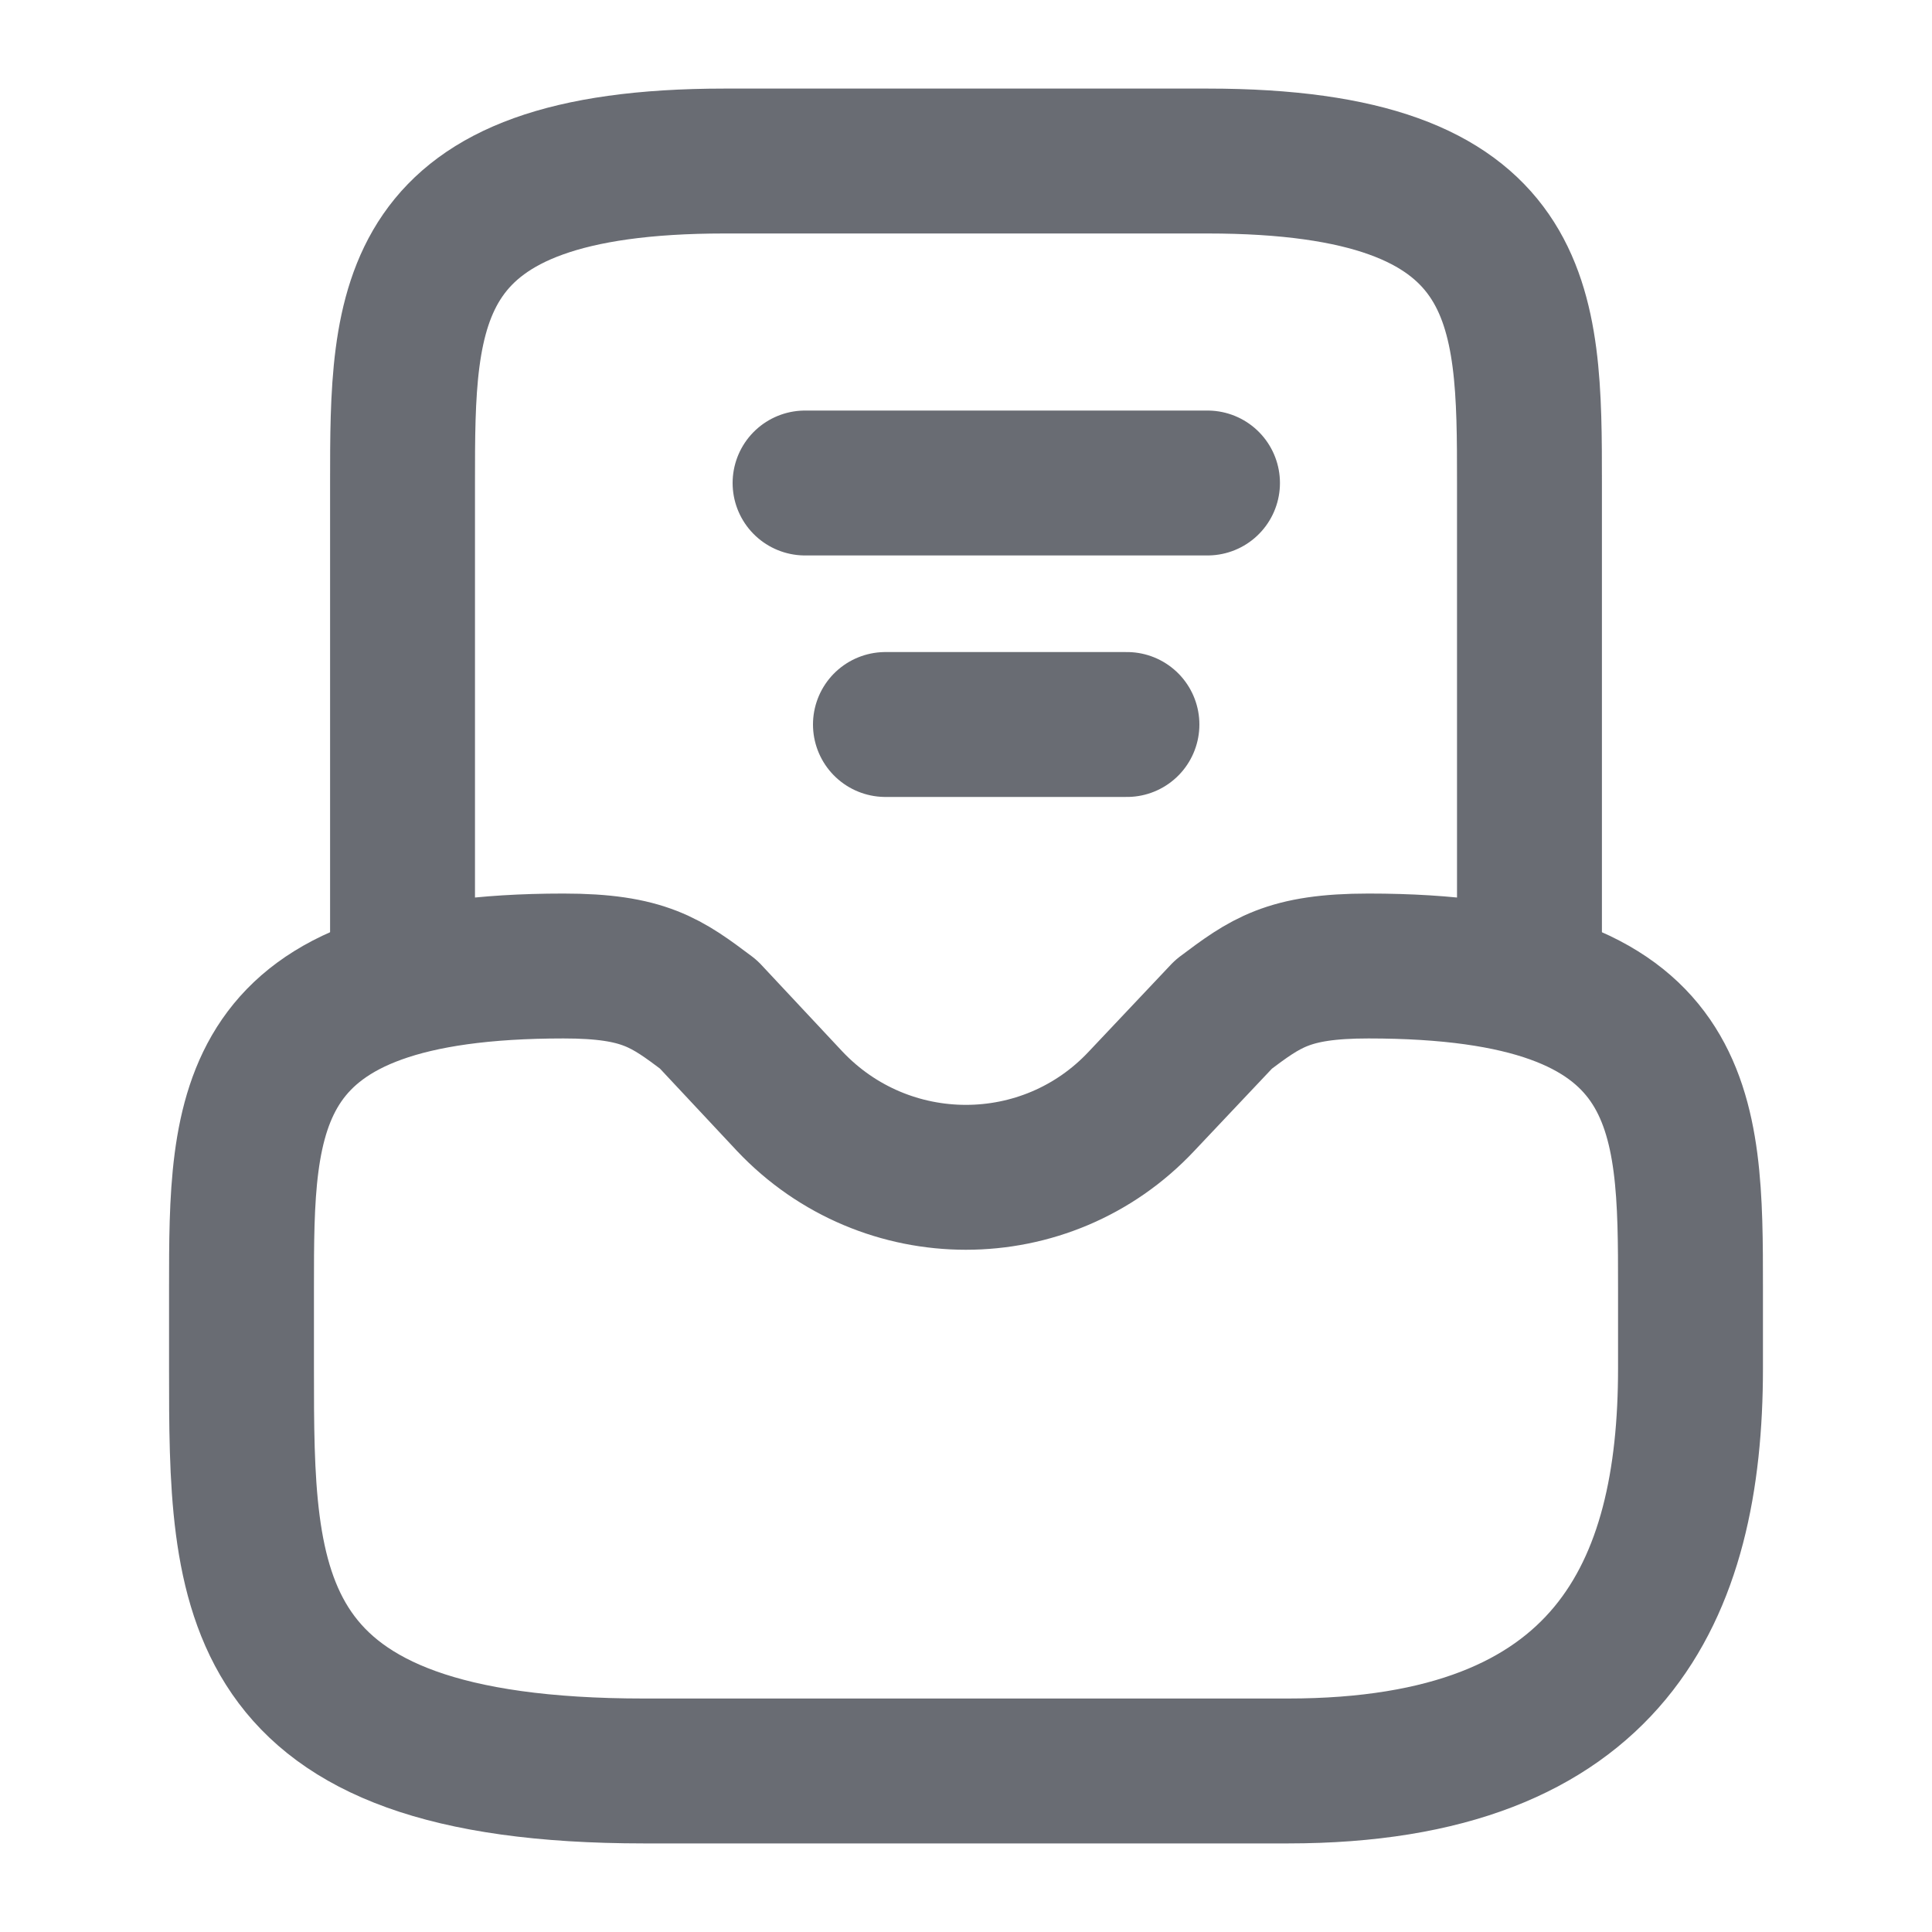
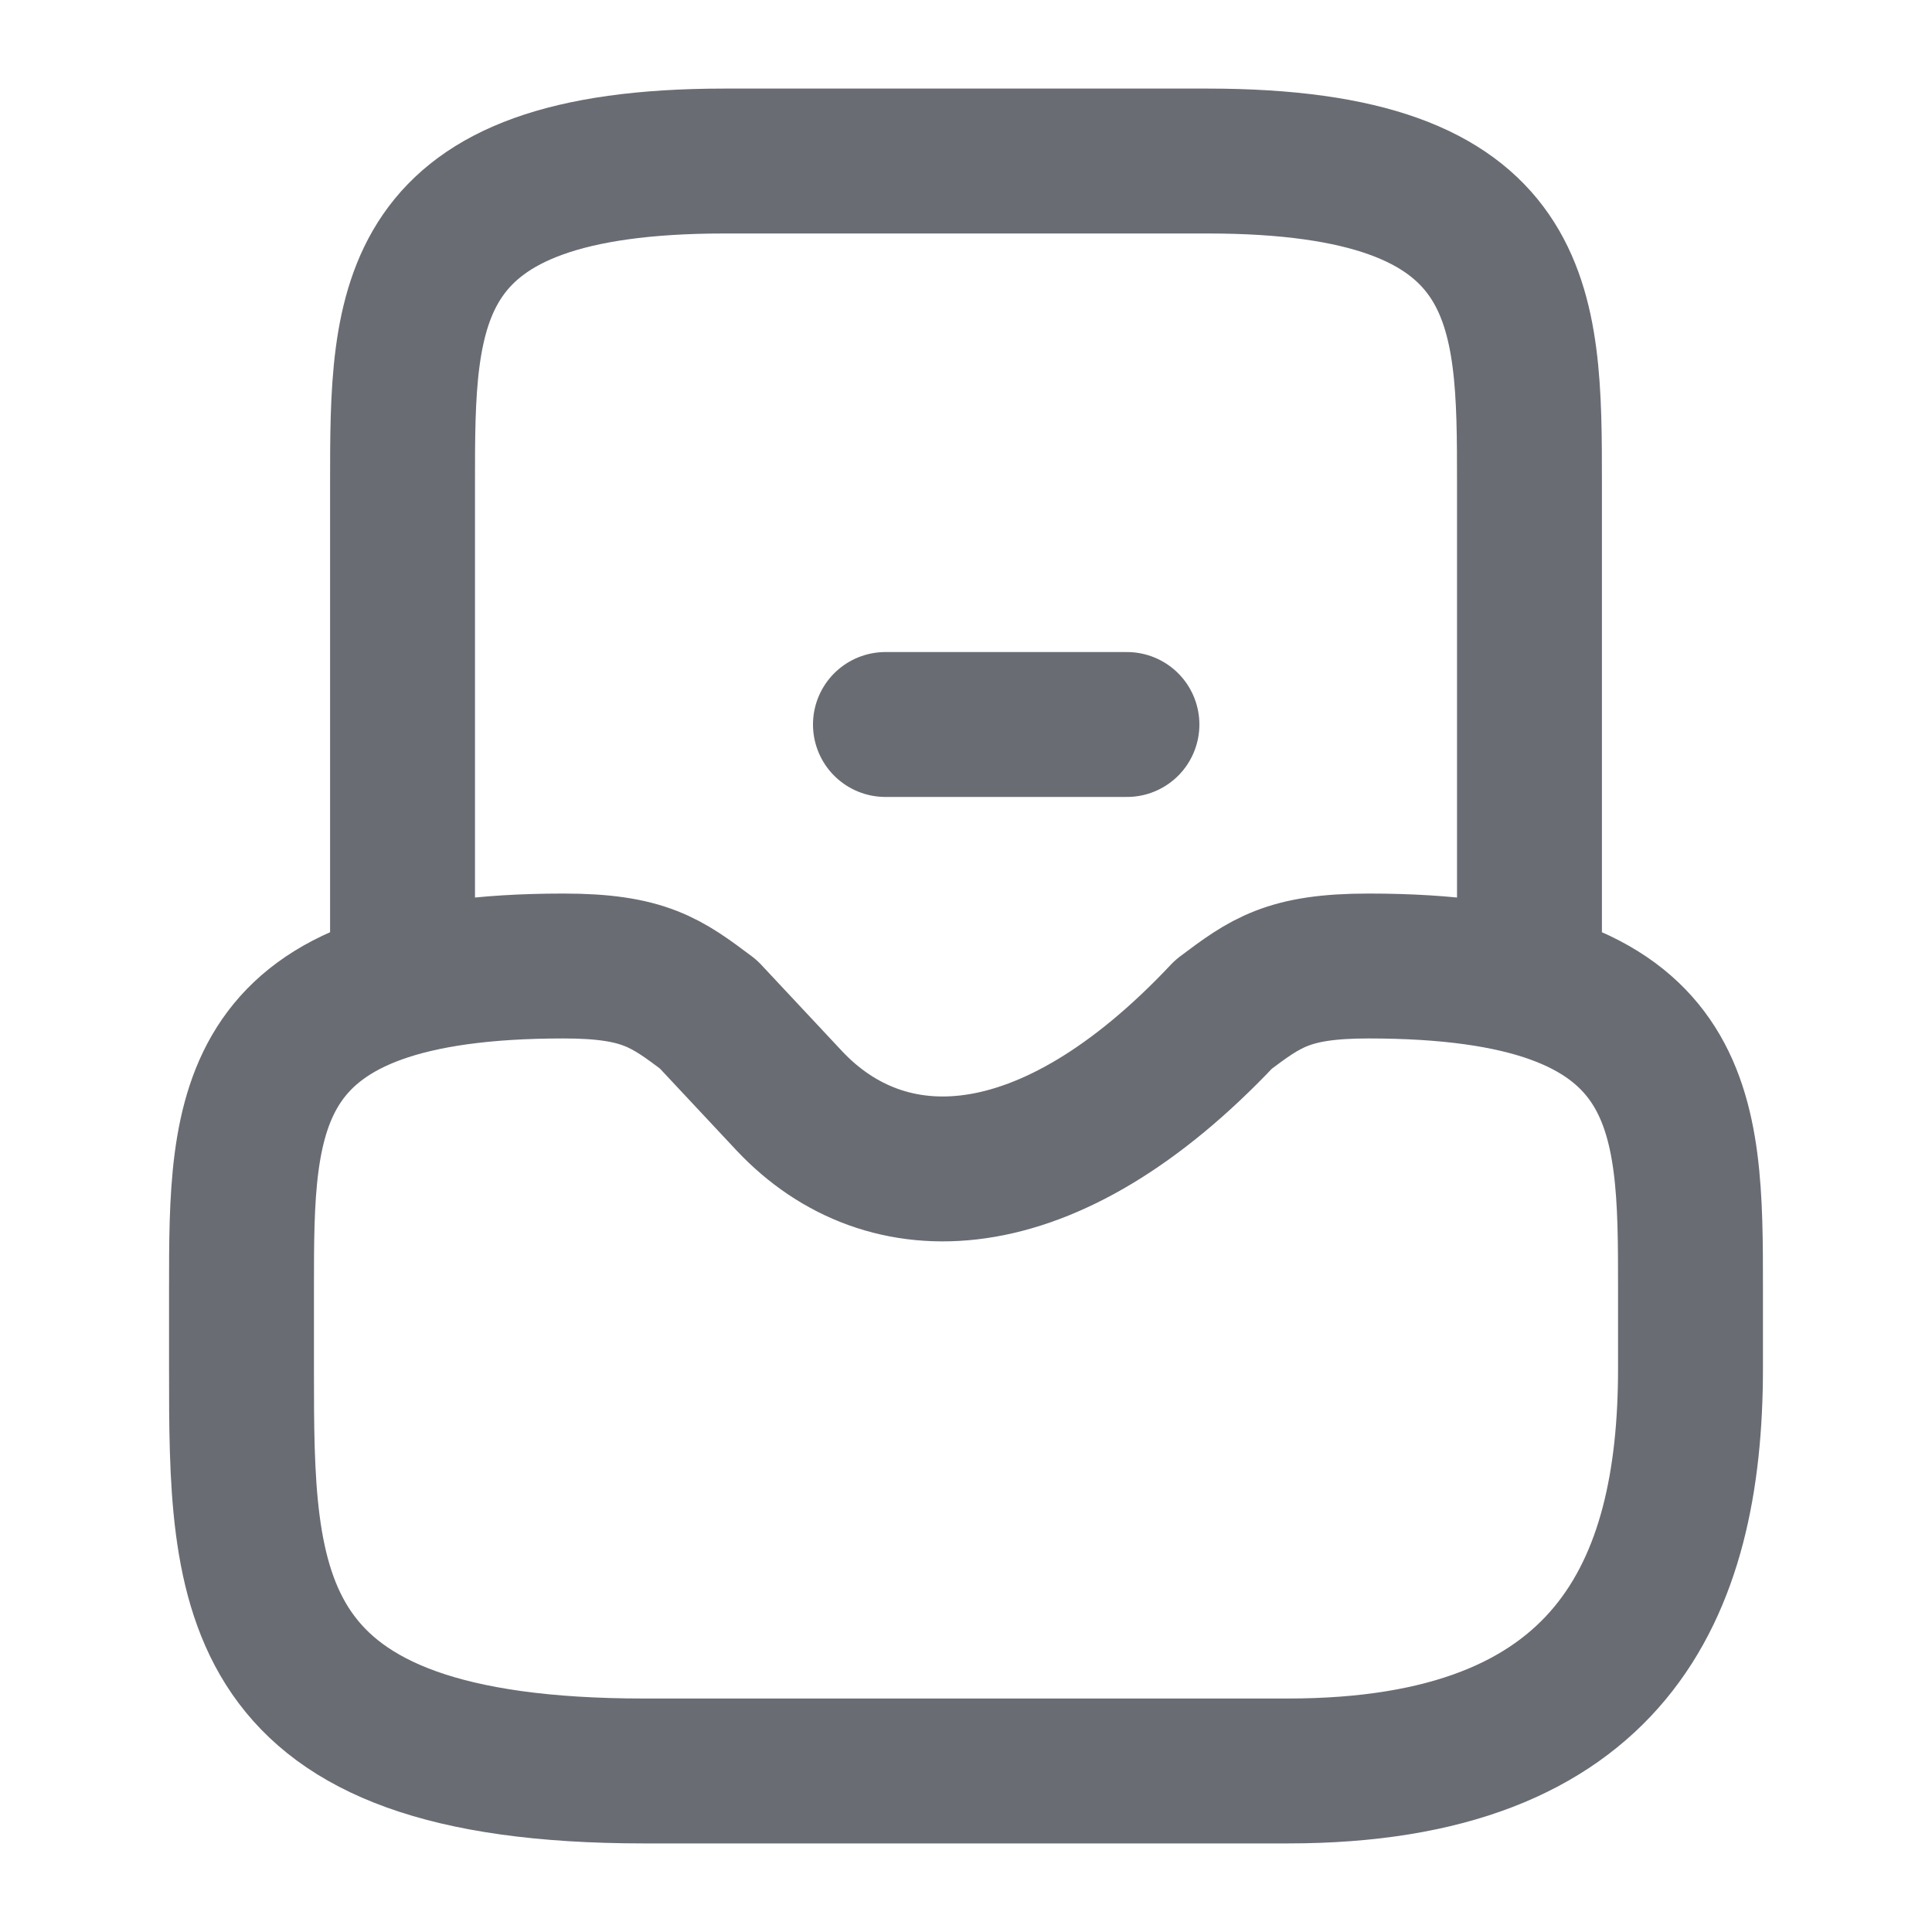
<svg xmlns="http://www.w3.org/2000/svg" width="20" height="20" viewBox="0 0 20 20" fill="none">
  <g opacity="0.8">
-     <path d="M5.833 10C2.5 10 2.5 11.492 2.5 13.333V14.167C2.5 16.467 2.5 18.333 6.667 18.333H13.333C16.667 18.333 17.5 16.467 17.5 14.167V13.333C17.5 11.492 17.5 10 14.167 10C13.333 10 13.1 10.175 12.667 10.5L11.817 11.4C10.833 12.45 9.167 12.45 8.175 11.4L7.333 10.5C6.9 10.175 6.667 10 5.833 10Z" stroke="#444750" stroke-width="1.5" stroke-miterlimit="10" stroke-linecap="round" stroke-linejoin="round" />
+     <path d="M5.833 10C2.5 10 2.5 11.492 2.5 13.333V14.167C2.5 16.467 2.5 18.333 6.667 18.333H13.333C16.667 18.333 17.5 16.467 17.5 14.167V13.333C17.5 11.492 17.5 10 14.167 10C13.333 10 13.1 10.175 12.667 10.5C10.833 12.45 9.167 12.45 8.175 11.4L7.333 10.5C6.9 10.175 6.667 10 5.833 10Z" stroke="#444750" stroke-width="1.5" stroke-miterlimit="10" stroke-linecap="round" stroke-linejoin="round" />
    <path d="M15.833 10V5C15.833 3.159 15.833 1.667 12.5 1.667H7.5C4.167 1.667 4.167 3.159 4.167 5V10" stroke="#444750" stroke-width="1.5" stroke-miterlimit="10" stroke-linecap="round" stroke-linejoin="round" />
    <path d="M9.166 7.5H11.666" stroke="#444750" stroke-width="1.5" stroke-linecap="round" stroke-linejoin="round" />
-     <path d="M8.334 5H12.5" stroke="#444750" stroke-width="1.5" stroke-linecap="round" stroke-linejoin="round" />
  </g>
</svg>